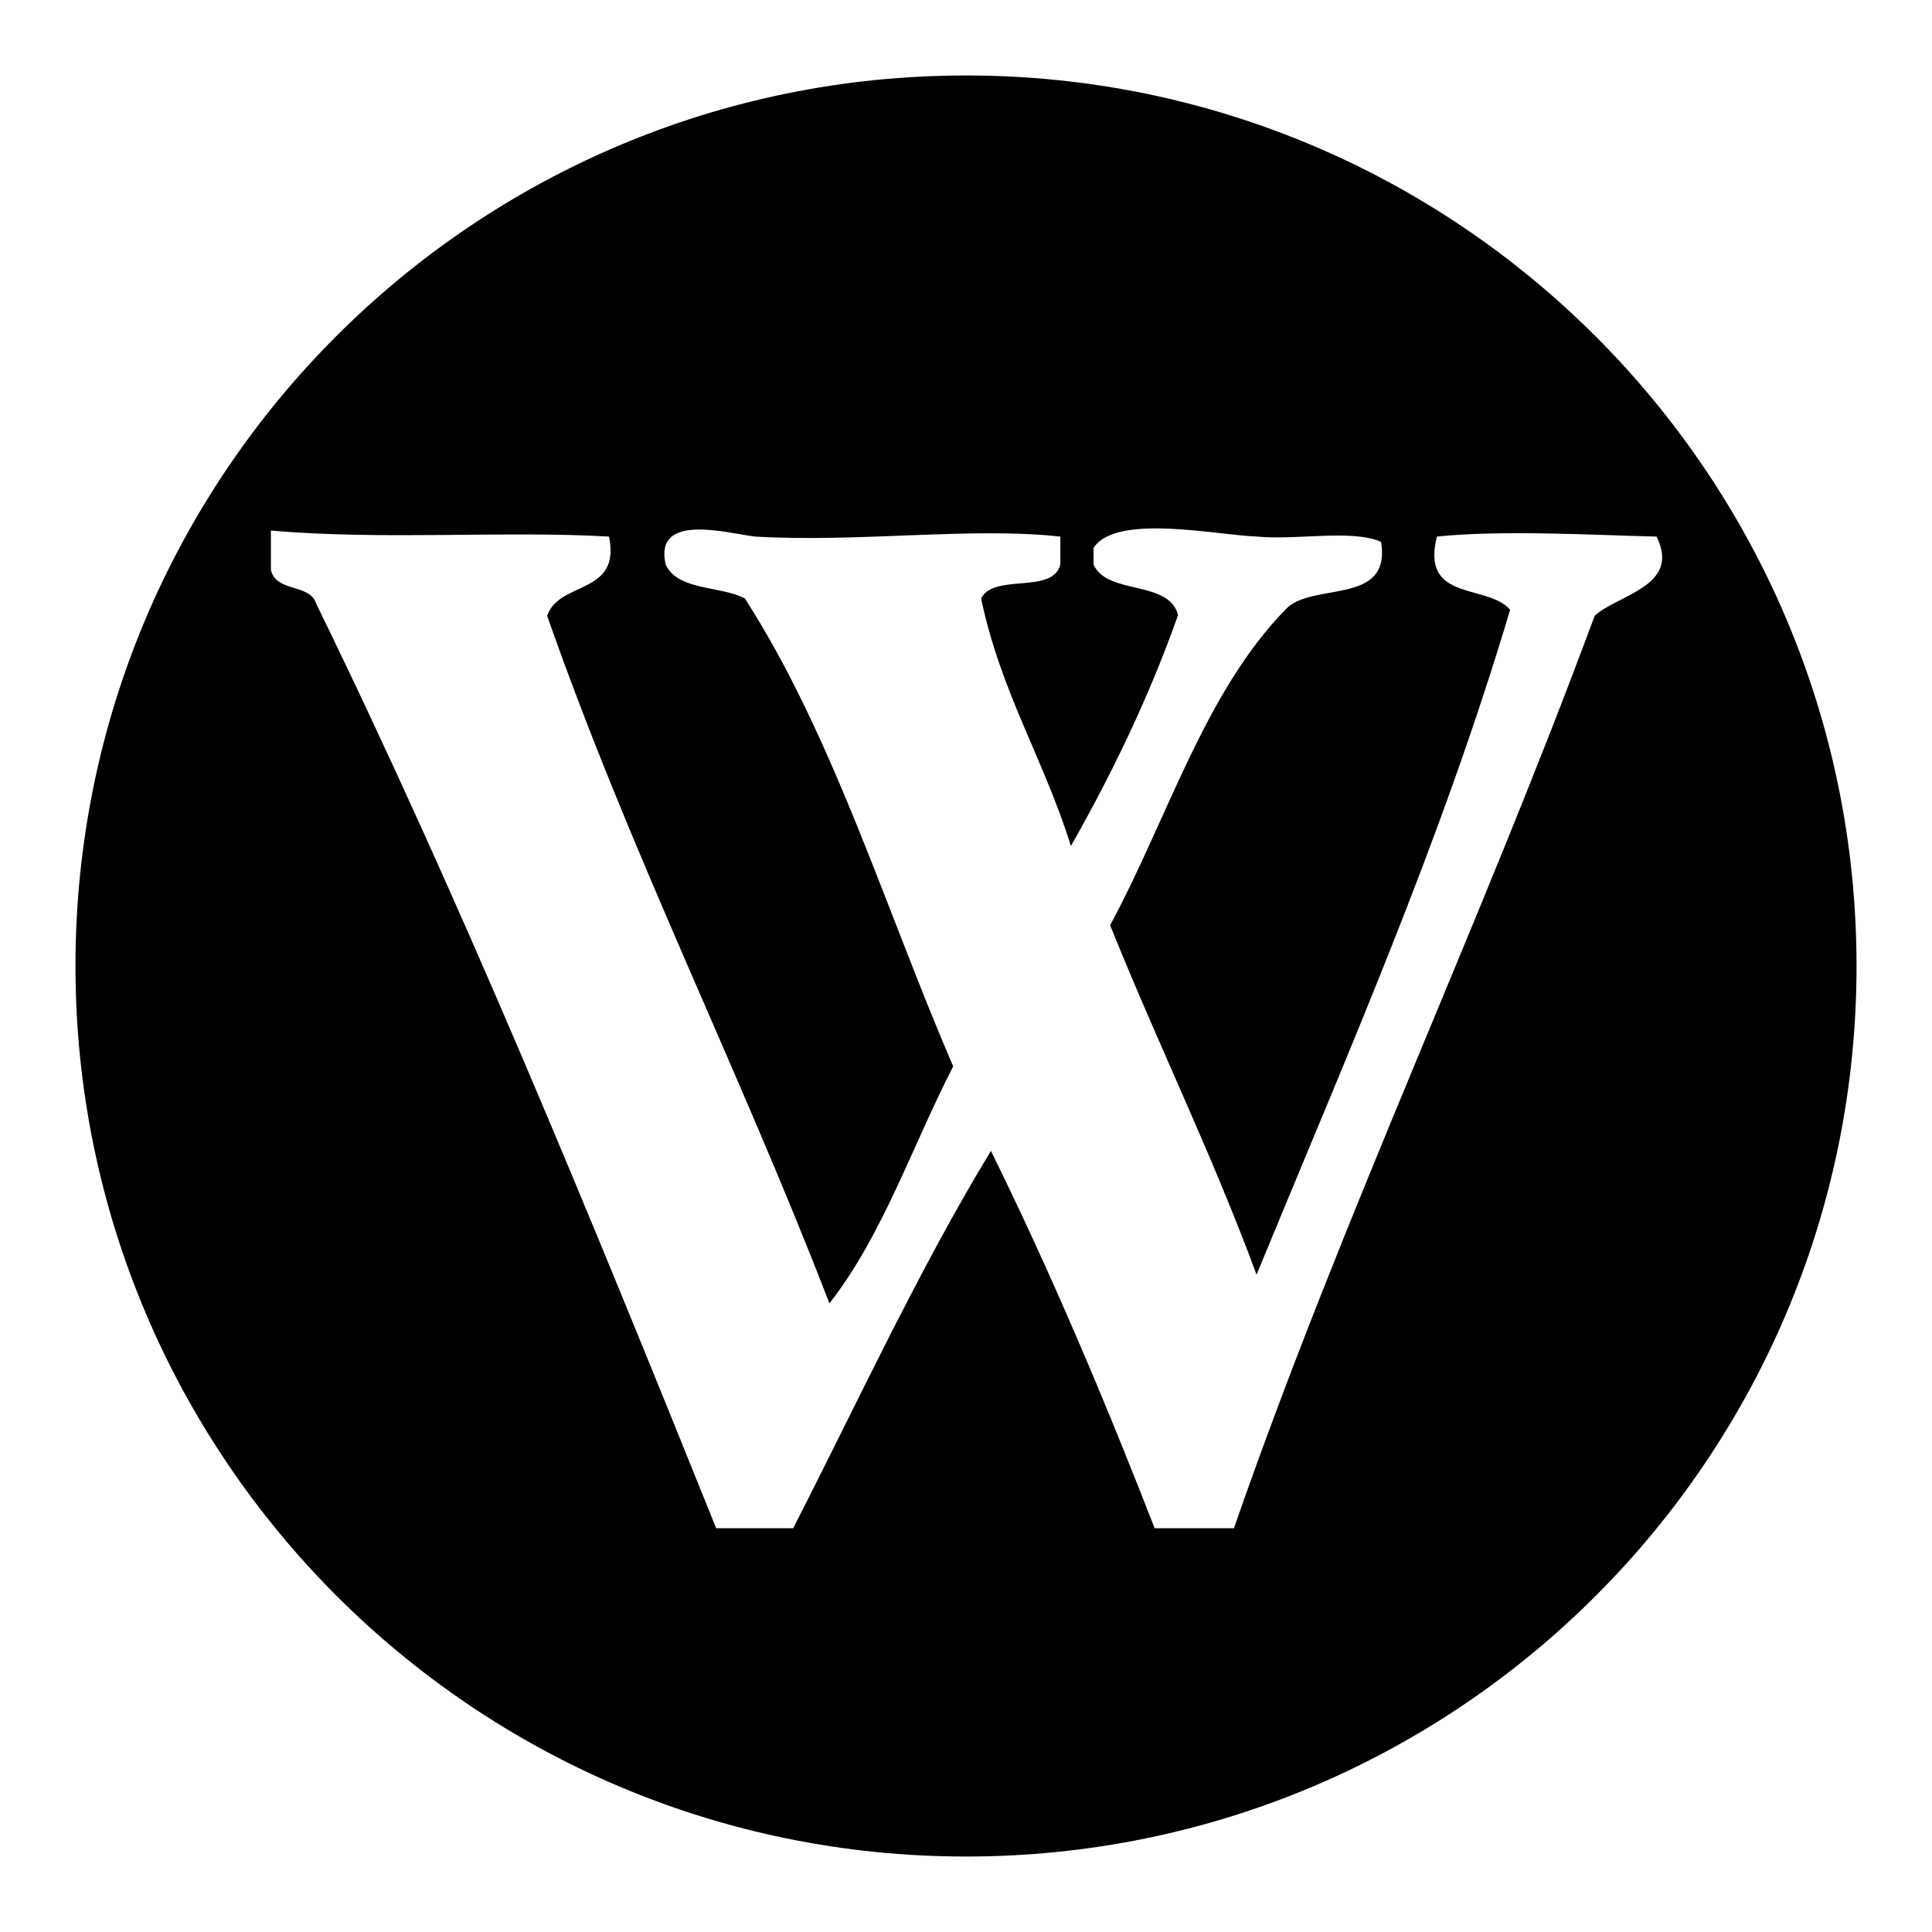
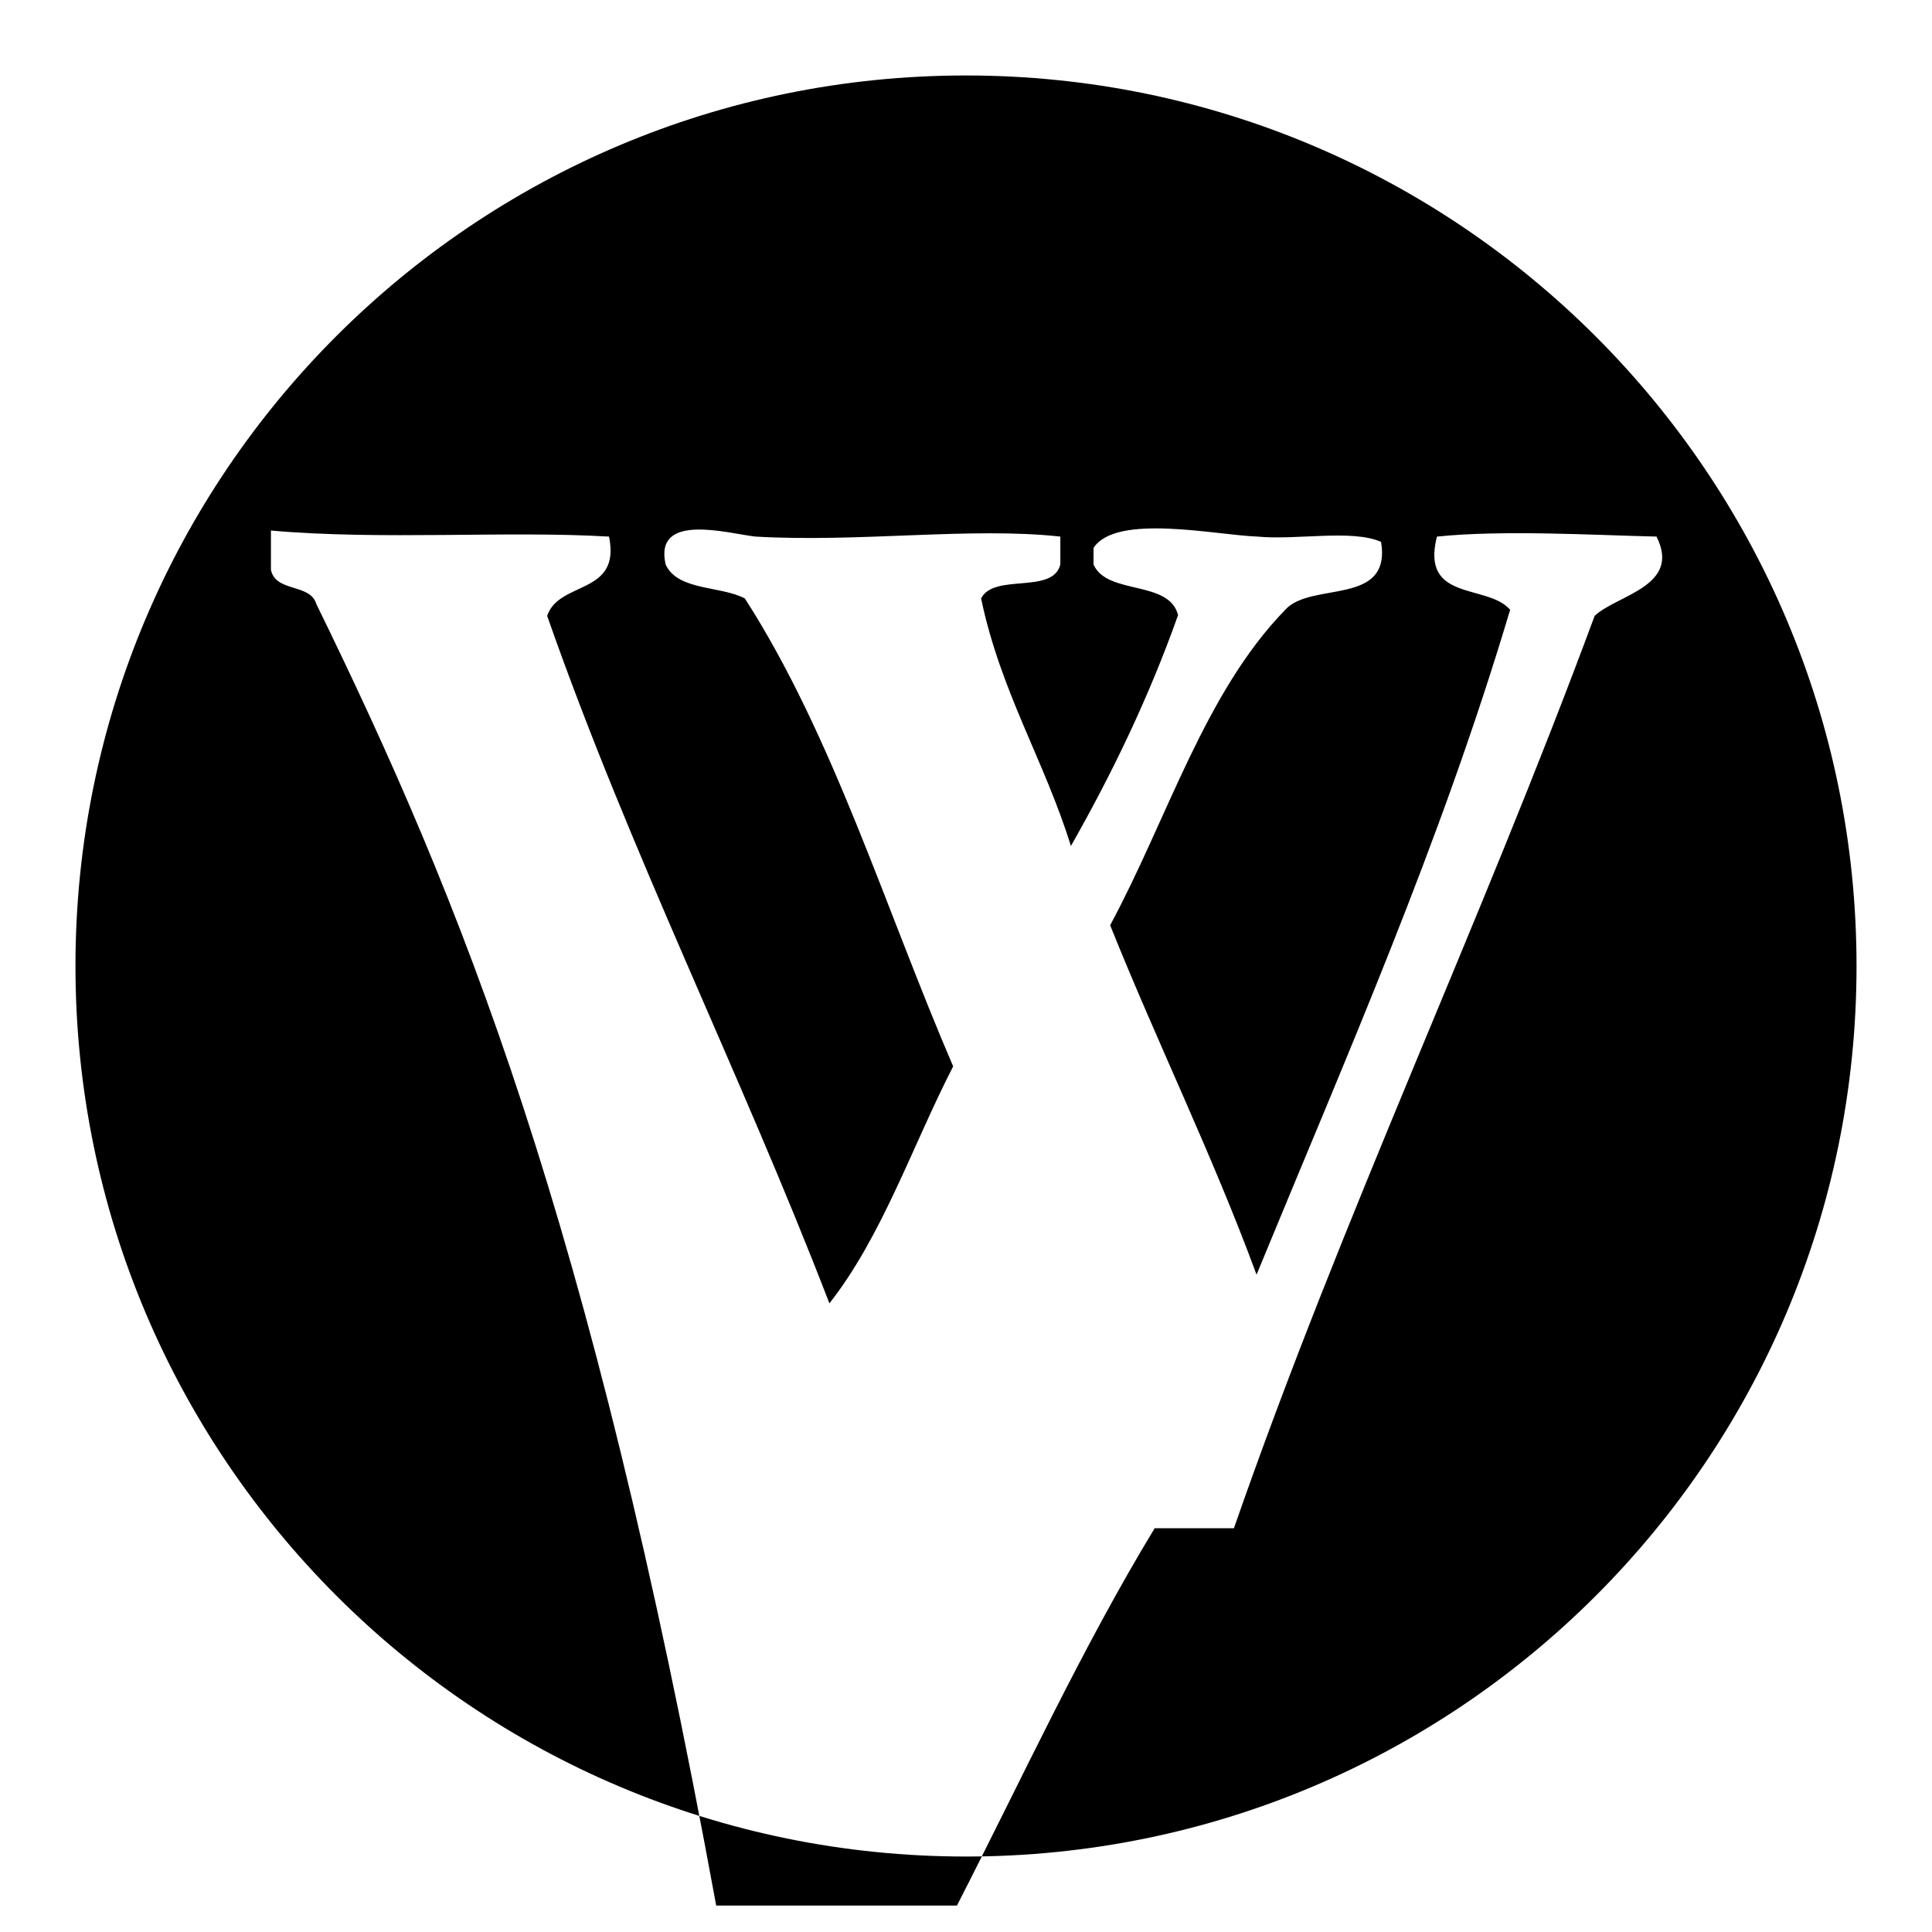
<svg xmlns="http://www.w3.org/2000/svg" version="1.1" x="0px" y="0px" viewBox="0 0 256 256" enable-background="new 0 0 256 256" xml:space="preserve">
  <g>
    <g>
-       <path fill="#000000" d="M80.7,71.1c1.6,7.8-6.6,5.8-8.2,10.5c11.1,31.7,25.5,60.2,37.4,91.1c7-8.9,11-20.9,16.4-31.4c-9-20.9-15.9-43.8-27.6-62c-3.2-1.7-8.9-1-10.5-4.5c-1.6-7,8.3-4.1,11.9-3.7c13.8,0.8,28.6-1.3,40.4,0v3.7c-1,4-8.8,1.1-10.5,4.5c2.6,12.4,8.4,21.5,11.9,32.8c5.4-9.5,10.3-19.6,14.2-30.6c-1.2-4.7-9.4-2.6-11.2-6.7v-2.2c3-4.6,16.2-1.7,21.7-1.5c5.3,0.5,12.5-1,16.4,0.7c1.4,8.6-9.3,5.2-12.7,9c-10.7,11-15.6,27.7-23.2,41.8c6.3,15.7,13.5,30.3,19.4,46.3c11.8-28.7,24.3-56.9,33.6-88.1c-3-3.5-11.9-1-9.7-9.7c8.8-0.9,20.6-0.2,29.1,0c3.3,6.6-5.2,7.7-8.2,10.5c-15.2,41.1-33.3,79.2-47.8,120.9h-10.5c-6.7-17.2-13.8-34-21.7-50c-9.6,15.8-17.6,33.2-26.2,50H94.9C78.1,160.8,61.1,119.3,41.9,80c-0.8-2.7-5.4-1.5-6-4.5v-5.2C50.7,71.6,67.1,70.3,80.7,71.1L80.7,71.1z M128,10C62.8,10,10,62.8,10,128c0,65.1,52.8,118,118,118c65.2,0,118-52.8,118-118C246,62.8,193.1,10,128,10L128,10z" />
+       <path fill="#000000" d="M80.7,71.1c1.6,7.8-6.6,5.8-8.2,10.5c11.1,31.7,25.5,60.2,37.4,91.1c7-8.9,11-20.9,16.4-31.4c-9-20.9-15.9-43.8-27.6-62c-3.2-1.7-8.9-1-10.5-4.5c-1.6-7,8.3-4.1,11.9-3.7c13.8,0.8,28.6-1.3,40.4,0v3.7c-1,4-8.8,1.1-10.5,4.5c2.6,12.4,8.4,21.5,11.9,32.8c5.4-9.5,10.3-19.6,14.2-30.6c-1.2-4.7-9.4-2.6-11.2-6.7v-2.2c3-4.6,16.2-1.7,21.7-1.5c5.3,0.5,12.5-1,16.4,0.7c1.4,8.6-9.3,5.2-12.7,9c-10.7,11-15.6,27.7-23.2,41.8c6.3,15.7,13.5,30.3,19.4,46.3c11.8-28.7,24.3-56.9,33.6-88.1c-3-3.5-11.9-1-9.7-9.7c8.8-0.9,20.6-0.2,29.1,0c3.3,6.6-5.2,7.7-8.2,10.5c-15.2,41.1-33.3,79.2-47.8,120.9h-10.5c-9.6,15.8-17.6,33.2-26.2,50H94.9C78.1,160.8,61.1,119.3,41.9,80c-0.8-2.7-5.4-1.5-6-4.5v-5.2C50.7,71.6,67.1,70.3,80.7,71.1L80.7,71.1z M128,10C62.8,10,10,62.8,10,128c0,65.1,52.8,118,118,118c65.2,0,118-52.8,118-118C246,62.8,193.1,10,128,10L128,10z" />
    </g>
  </g>
</svg>